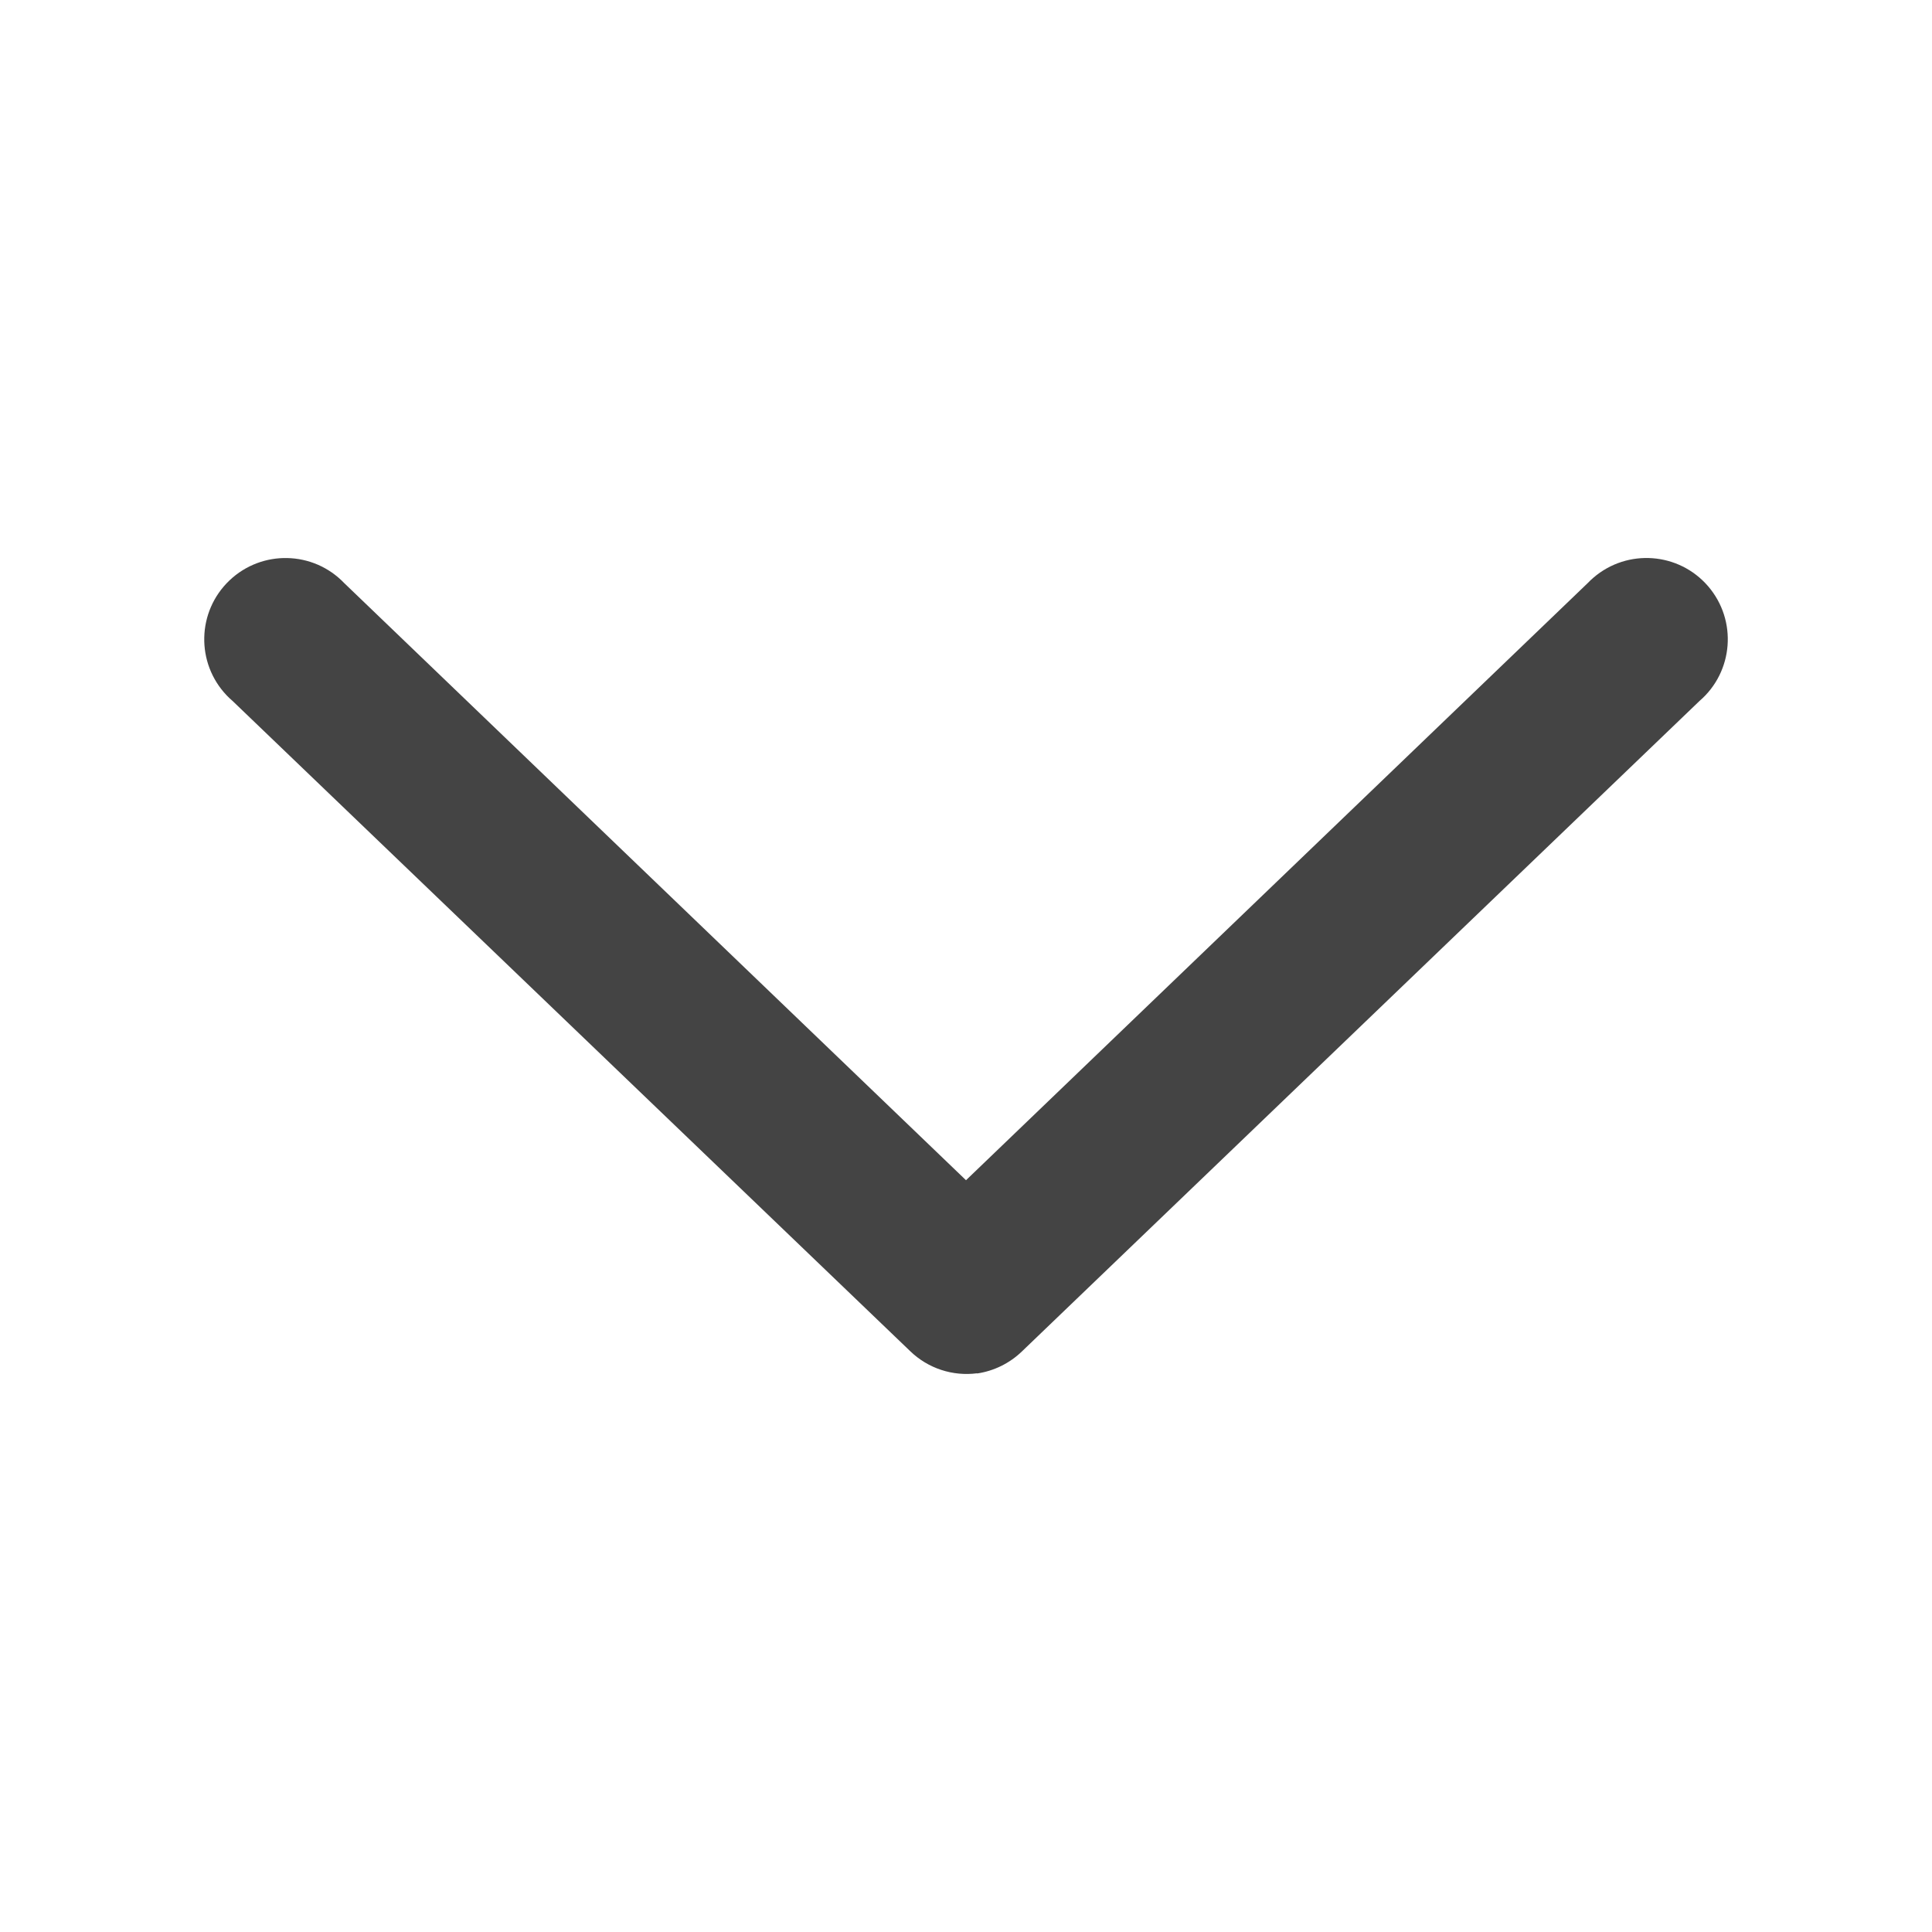
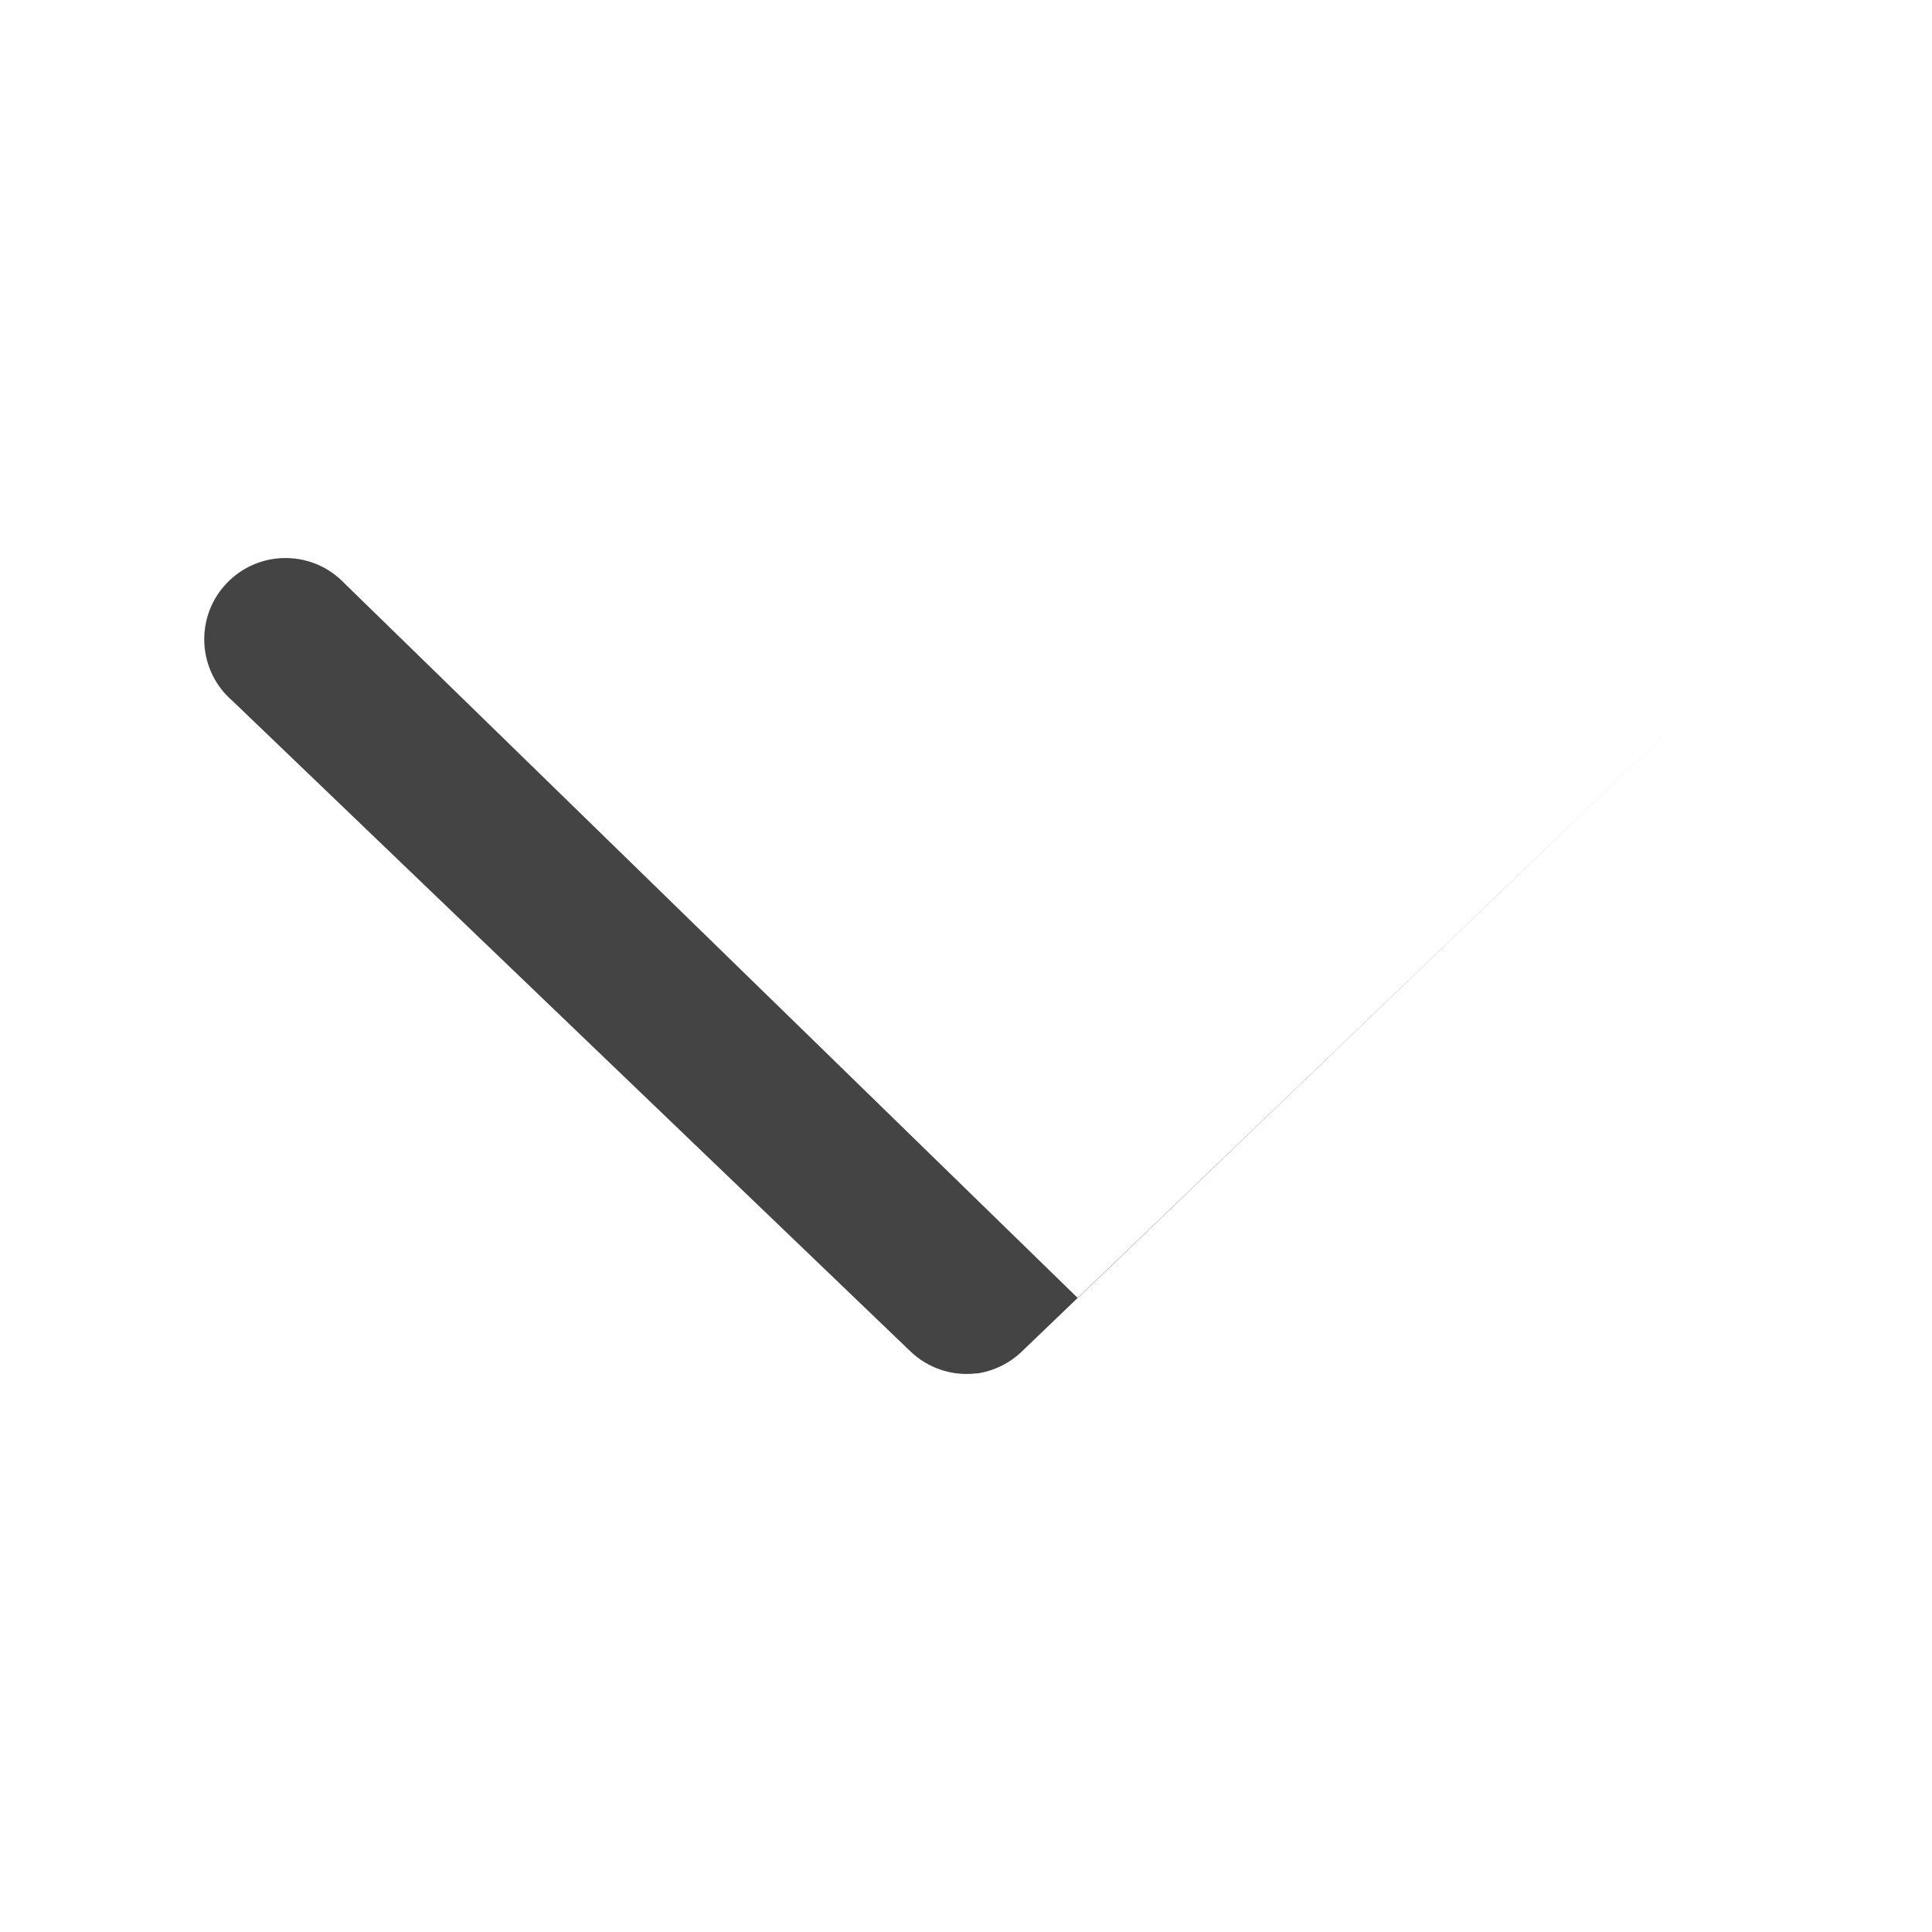
<svg xmlns="http://www.w3.org/2000/svg" id="Layer_1" version="1.1" viewBox="0 0 25 25">
  <defs>
    <style>
      .st0 {
        fill: #444444;
      }
    </style>
  </defs>
  <g id="Group_1099">
-     <path id="np_arrow_2284437_000000" class="st0" d="M12.642,17.773c.219-.032.422-.132.581-.285l8.769-8.418c.44-.379.49-1.043.111-1.484-.379-.44-1.043-.49-1.484-.111-.026.022-.051.046-.074.07l-8.045,7.727L4.455,7.546c-.401-.42-1.067-.435-1.487-.034-.42.401-.435,1.067-.034,1.487.024.025.048.048.074.07l8.771,8.416c.23.222.549.327.866.285l-.003.002Z" />
+     <path id="np_arrow_2284437_000000" class="st0" d="M12.642,17.773c.219-.032.422-.132.581-.285l8.769-8.418l-8.045,7.727L4.455,7.546c-.401-.42-1.067-.435-1.487-.034-.42.401-.435,1.067-.034,1.487.024.025.048.048.074.07l8.771,8.416c.23.222.549.327.866.285l-.003.002Z" />
  </g>
</svg>